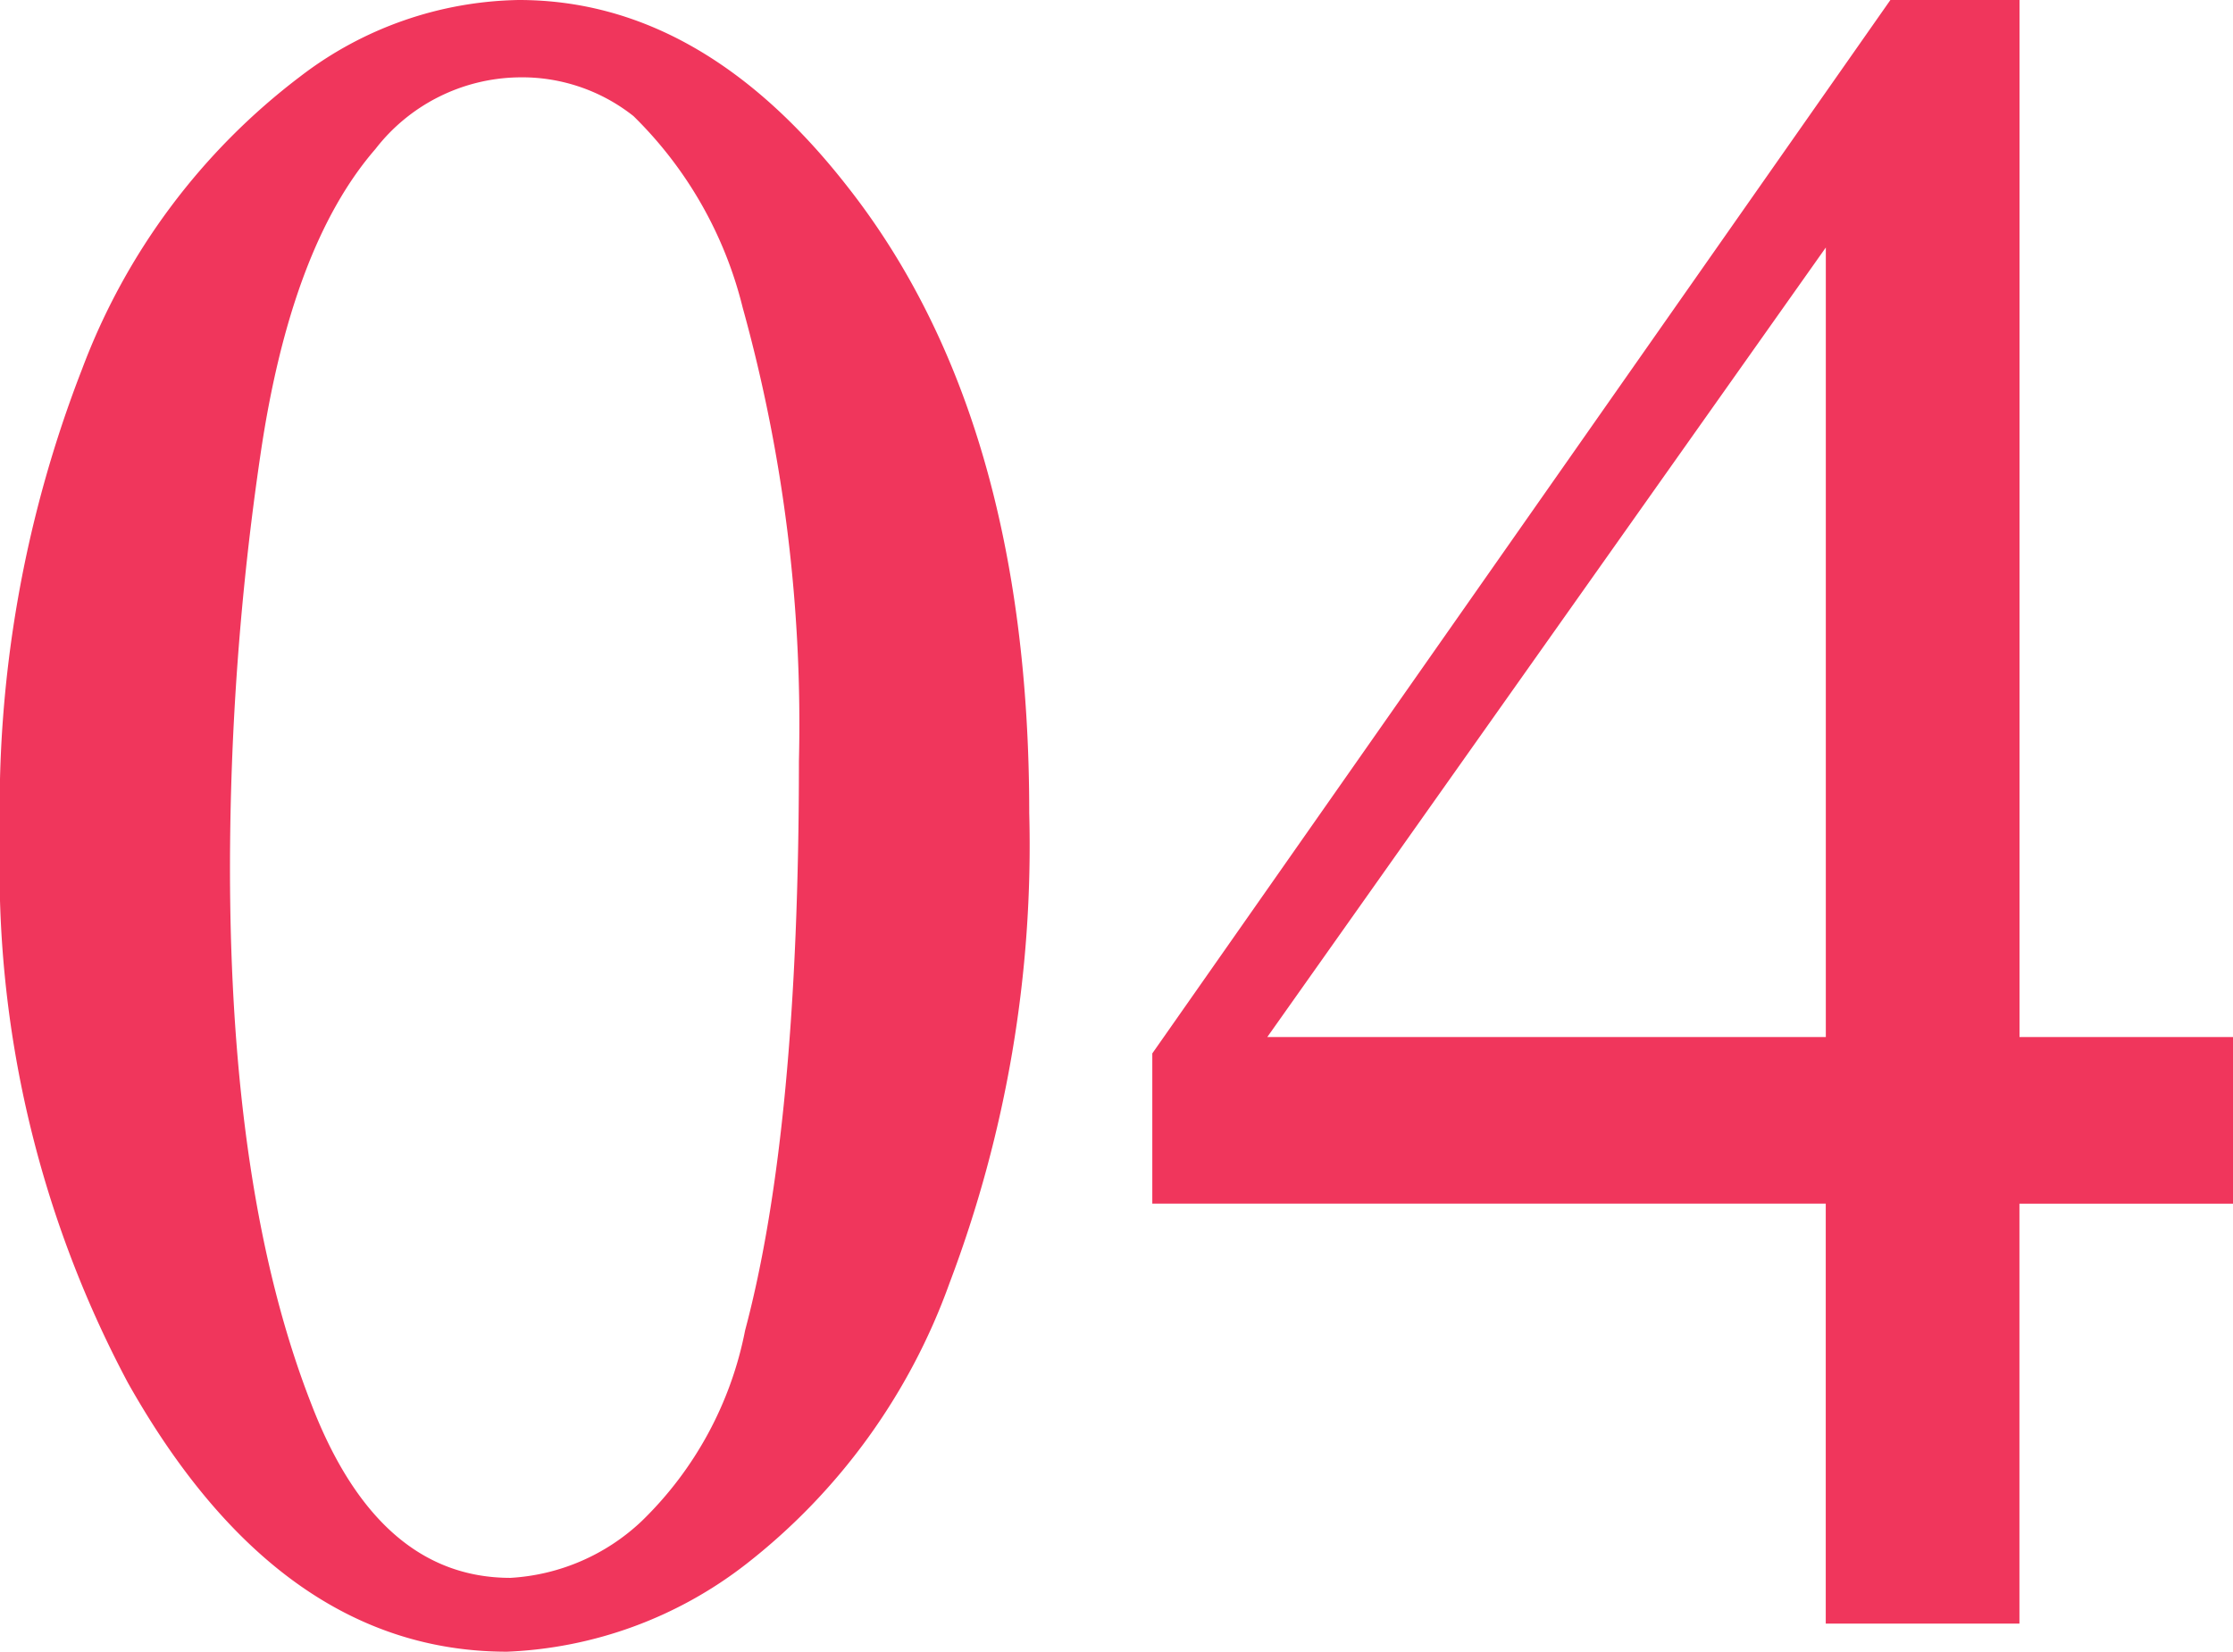
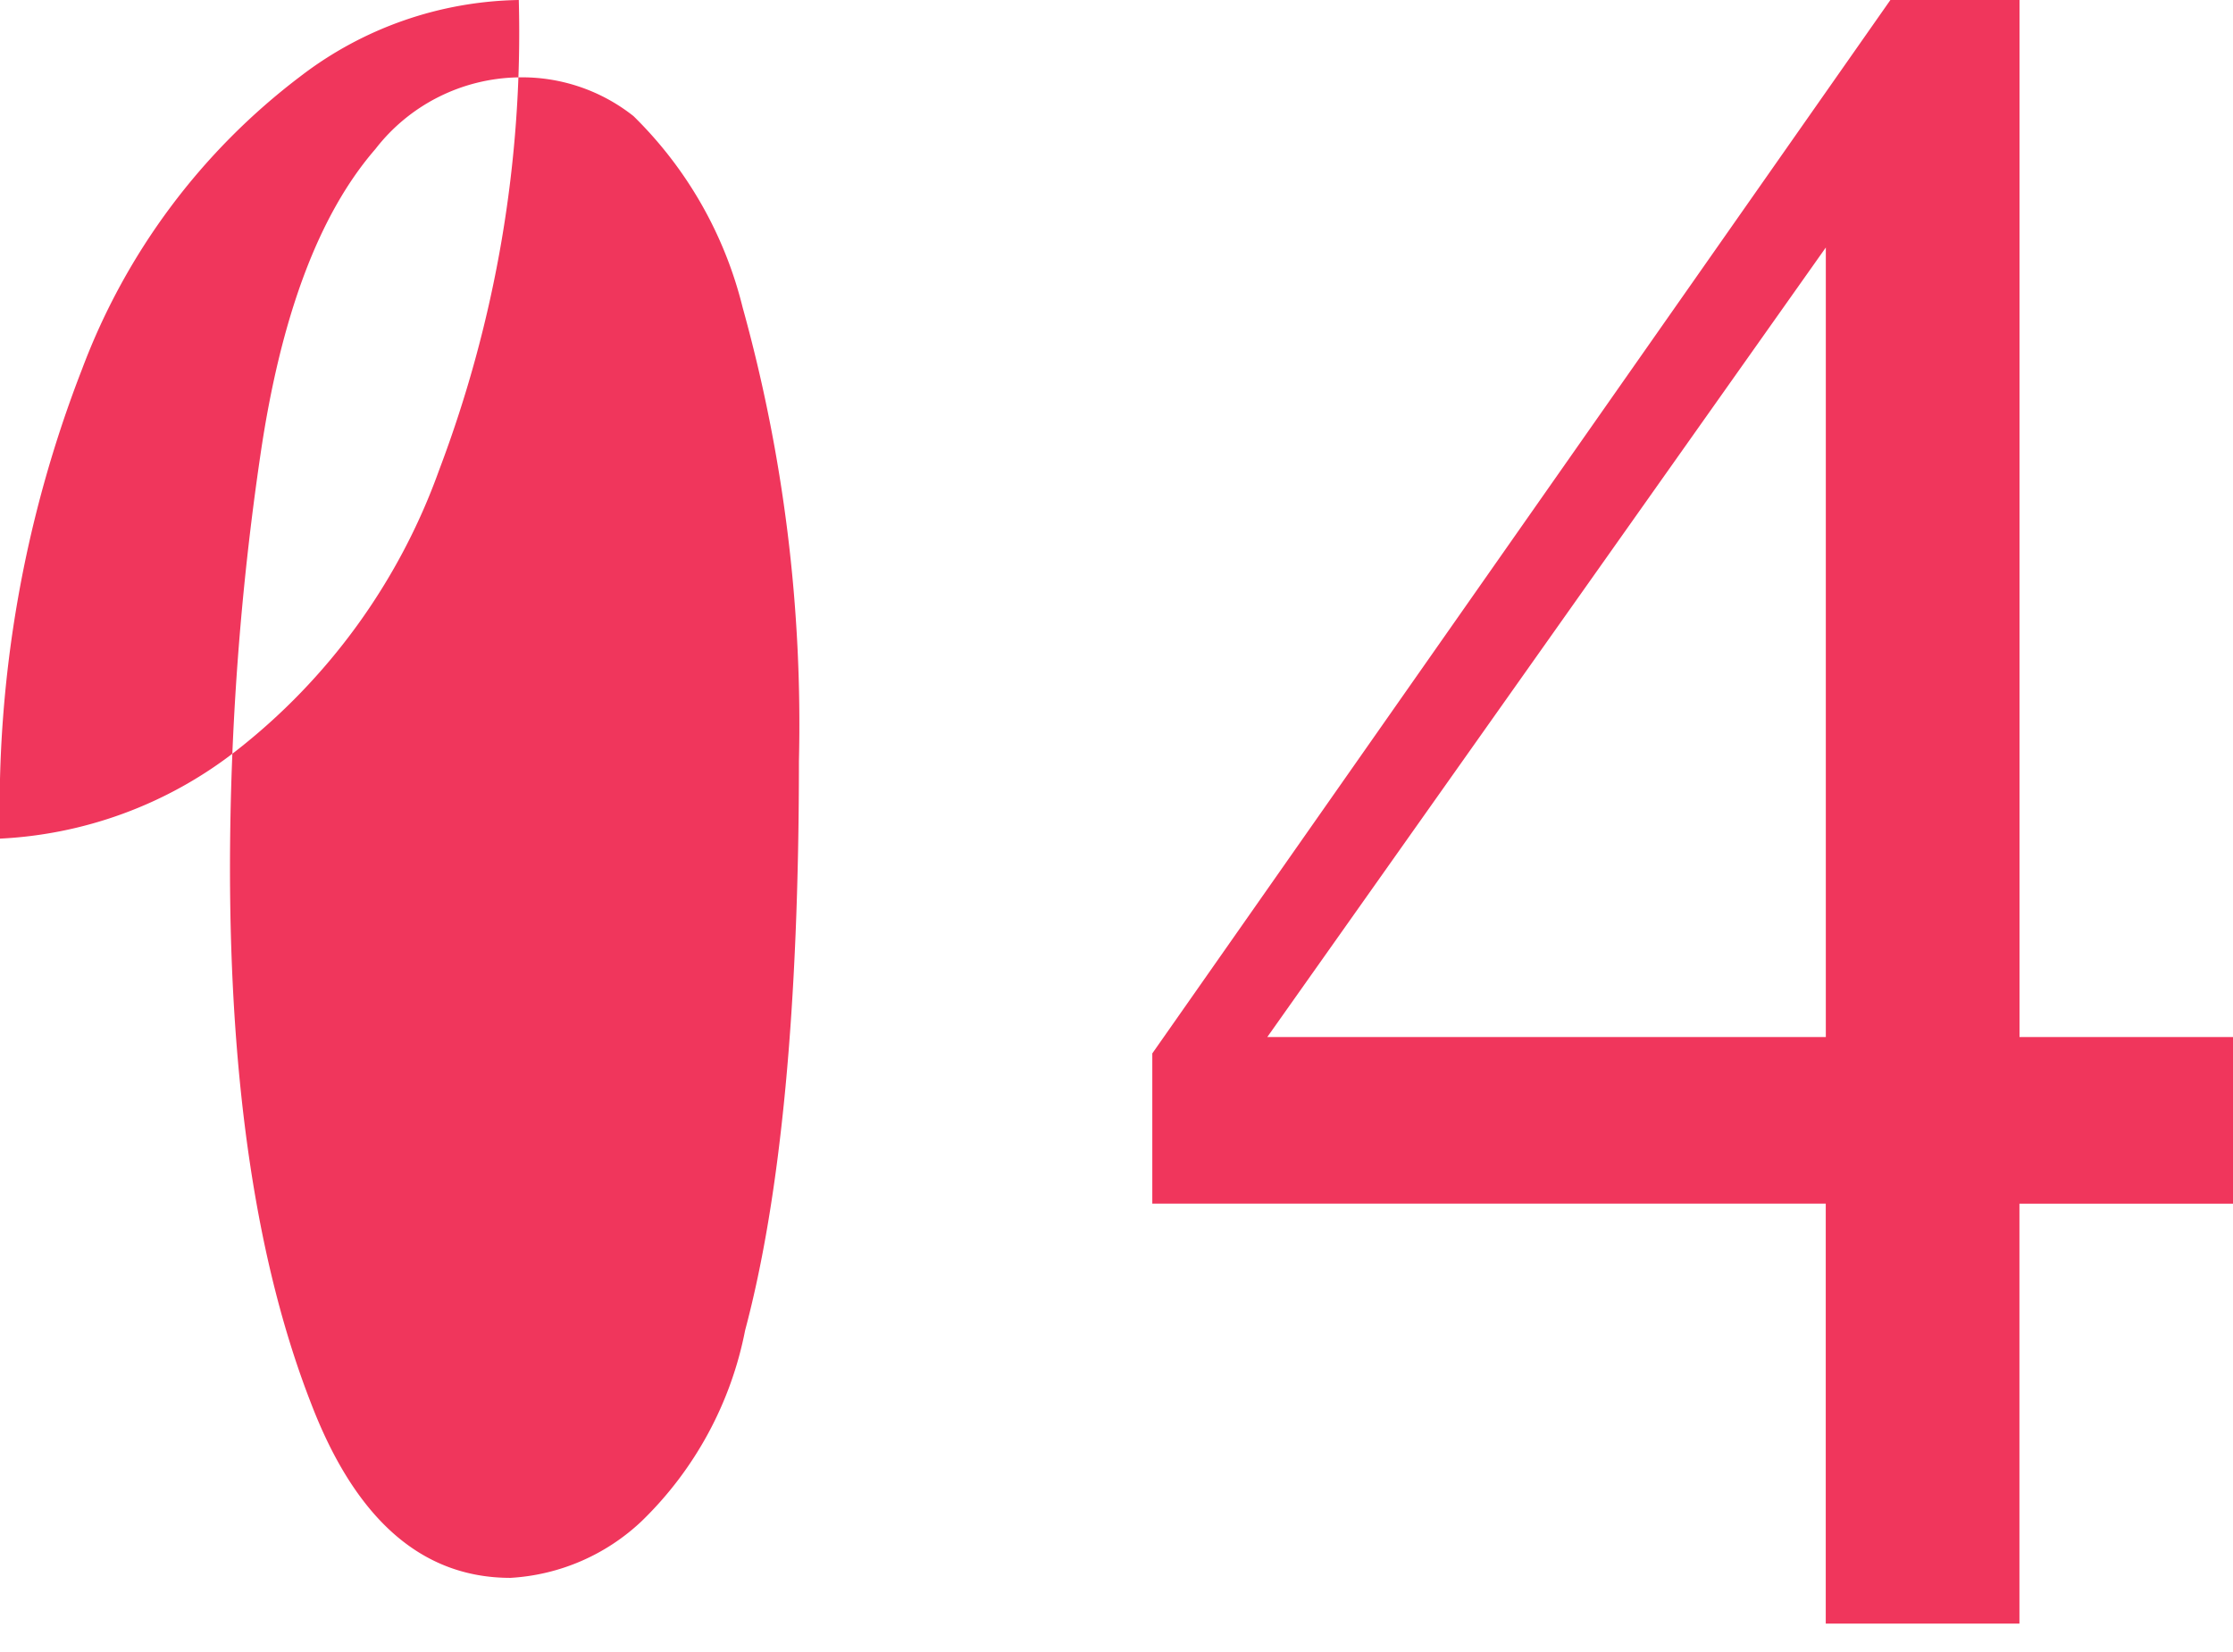
<svg xmlns="http://www.w3.org/2000/svg" width="62.256" height="46.063" viewBox="0 0 62.256 46.063">
-   <path d="M6.921,38.081a33.8,33.8,0,0,1,2.29-13.07A18.29,18.29,0,0,1,15.3,16.849a10.269,10.269,0,0,1,6.085-2.126q5.1,0,9.16,5.2,5.071,6.445,5.071,17.47a34.438,34.438,0,0,1-2.225,13.119,17.359,17.359,0,0,1-5.676,7.835,11.615,11.615,0,0,1-6.657,2.437q-6.347,0-10.567-7.492A30.475,30.475,0,0,1,6.921,38.081Zm6.412.818q0,9.16,2.257,14.951,1.865,4.875,5.562,4.875a5.806,5.806,0,0,0,3.664-1.587,10.1,10.1,0,0,0,2.879-5.316q1.5-5.627,1.5-15.867a43.436,43.436,0,0,0-1.57-12.661,11.234,11.234,0,0,0-3.042-5.333,5,5,0,0,0-3.239-1.08,5.144,5.144,0,0,0-3.958,2q-2.355,2.715-3.206,8.539A79.375,79.375,0,0,0,13.333,38.9Zm55.844,4.744v4.646H63.223V60h-5.4V48.288H39.047V44.1L59.625,14.723h3.6v28.92Zm-11.352,0V21.625L42.253,43.643Z" transform="translate(-6.921 -14.723)" fill="#f0365c" />
+   <path d="M6.921,38.081a33.8,33.8,0,0,1,2.29-13.07A18.29,18.29,0,0,1,15.3,16.849a10.269,10.269,0,0,1,6.085-2.126a34.438,34.438,0,0,1-2.225,13.119,17.359,17.359,0,0,1-5.676,7.835,11.615,11.615,0,0,1-6.657,2.437q-6.347,0-10.567-7.492A30.475,30.475,0,0,1,6.921,38.081Zm6.412.818q0,9.16,2.257,14.951,1.865,4.875,5.562,4.875a5.806,5.806,0,0,0,3.664-1.587,10.1,10.1,0,0,0,2.879-5.316q1.5-5.627,1.5-15.867a43.436,43.436,0,0,0-1.57-12.661,11.234,11.234,0,0,0-3.042-5.333,5,5,0,0,0-3.239-1.08,5.144,5.144,0,0,0-3.958,2q-2.355,2.715-3.206,8.539A79.375,79.375,0,0,0,13.333,38.9Zm55.844,4.744v4.646H63.223V60h-5.4V48.288H39.047V44.1L59.625,14.723h3.6v28.92Zm-11.352,0V21.625L42.253,43.643Z" transform="translate(-6.921 -14.723)" fill="#f0365c" />
</svg>